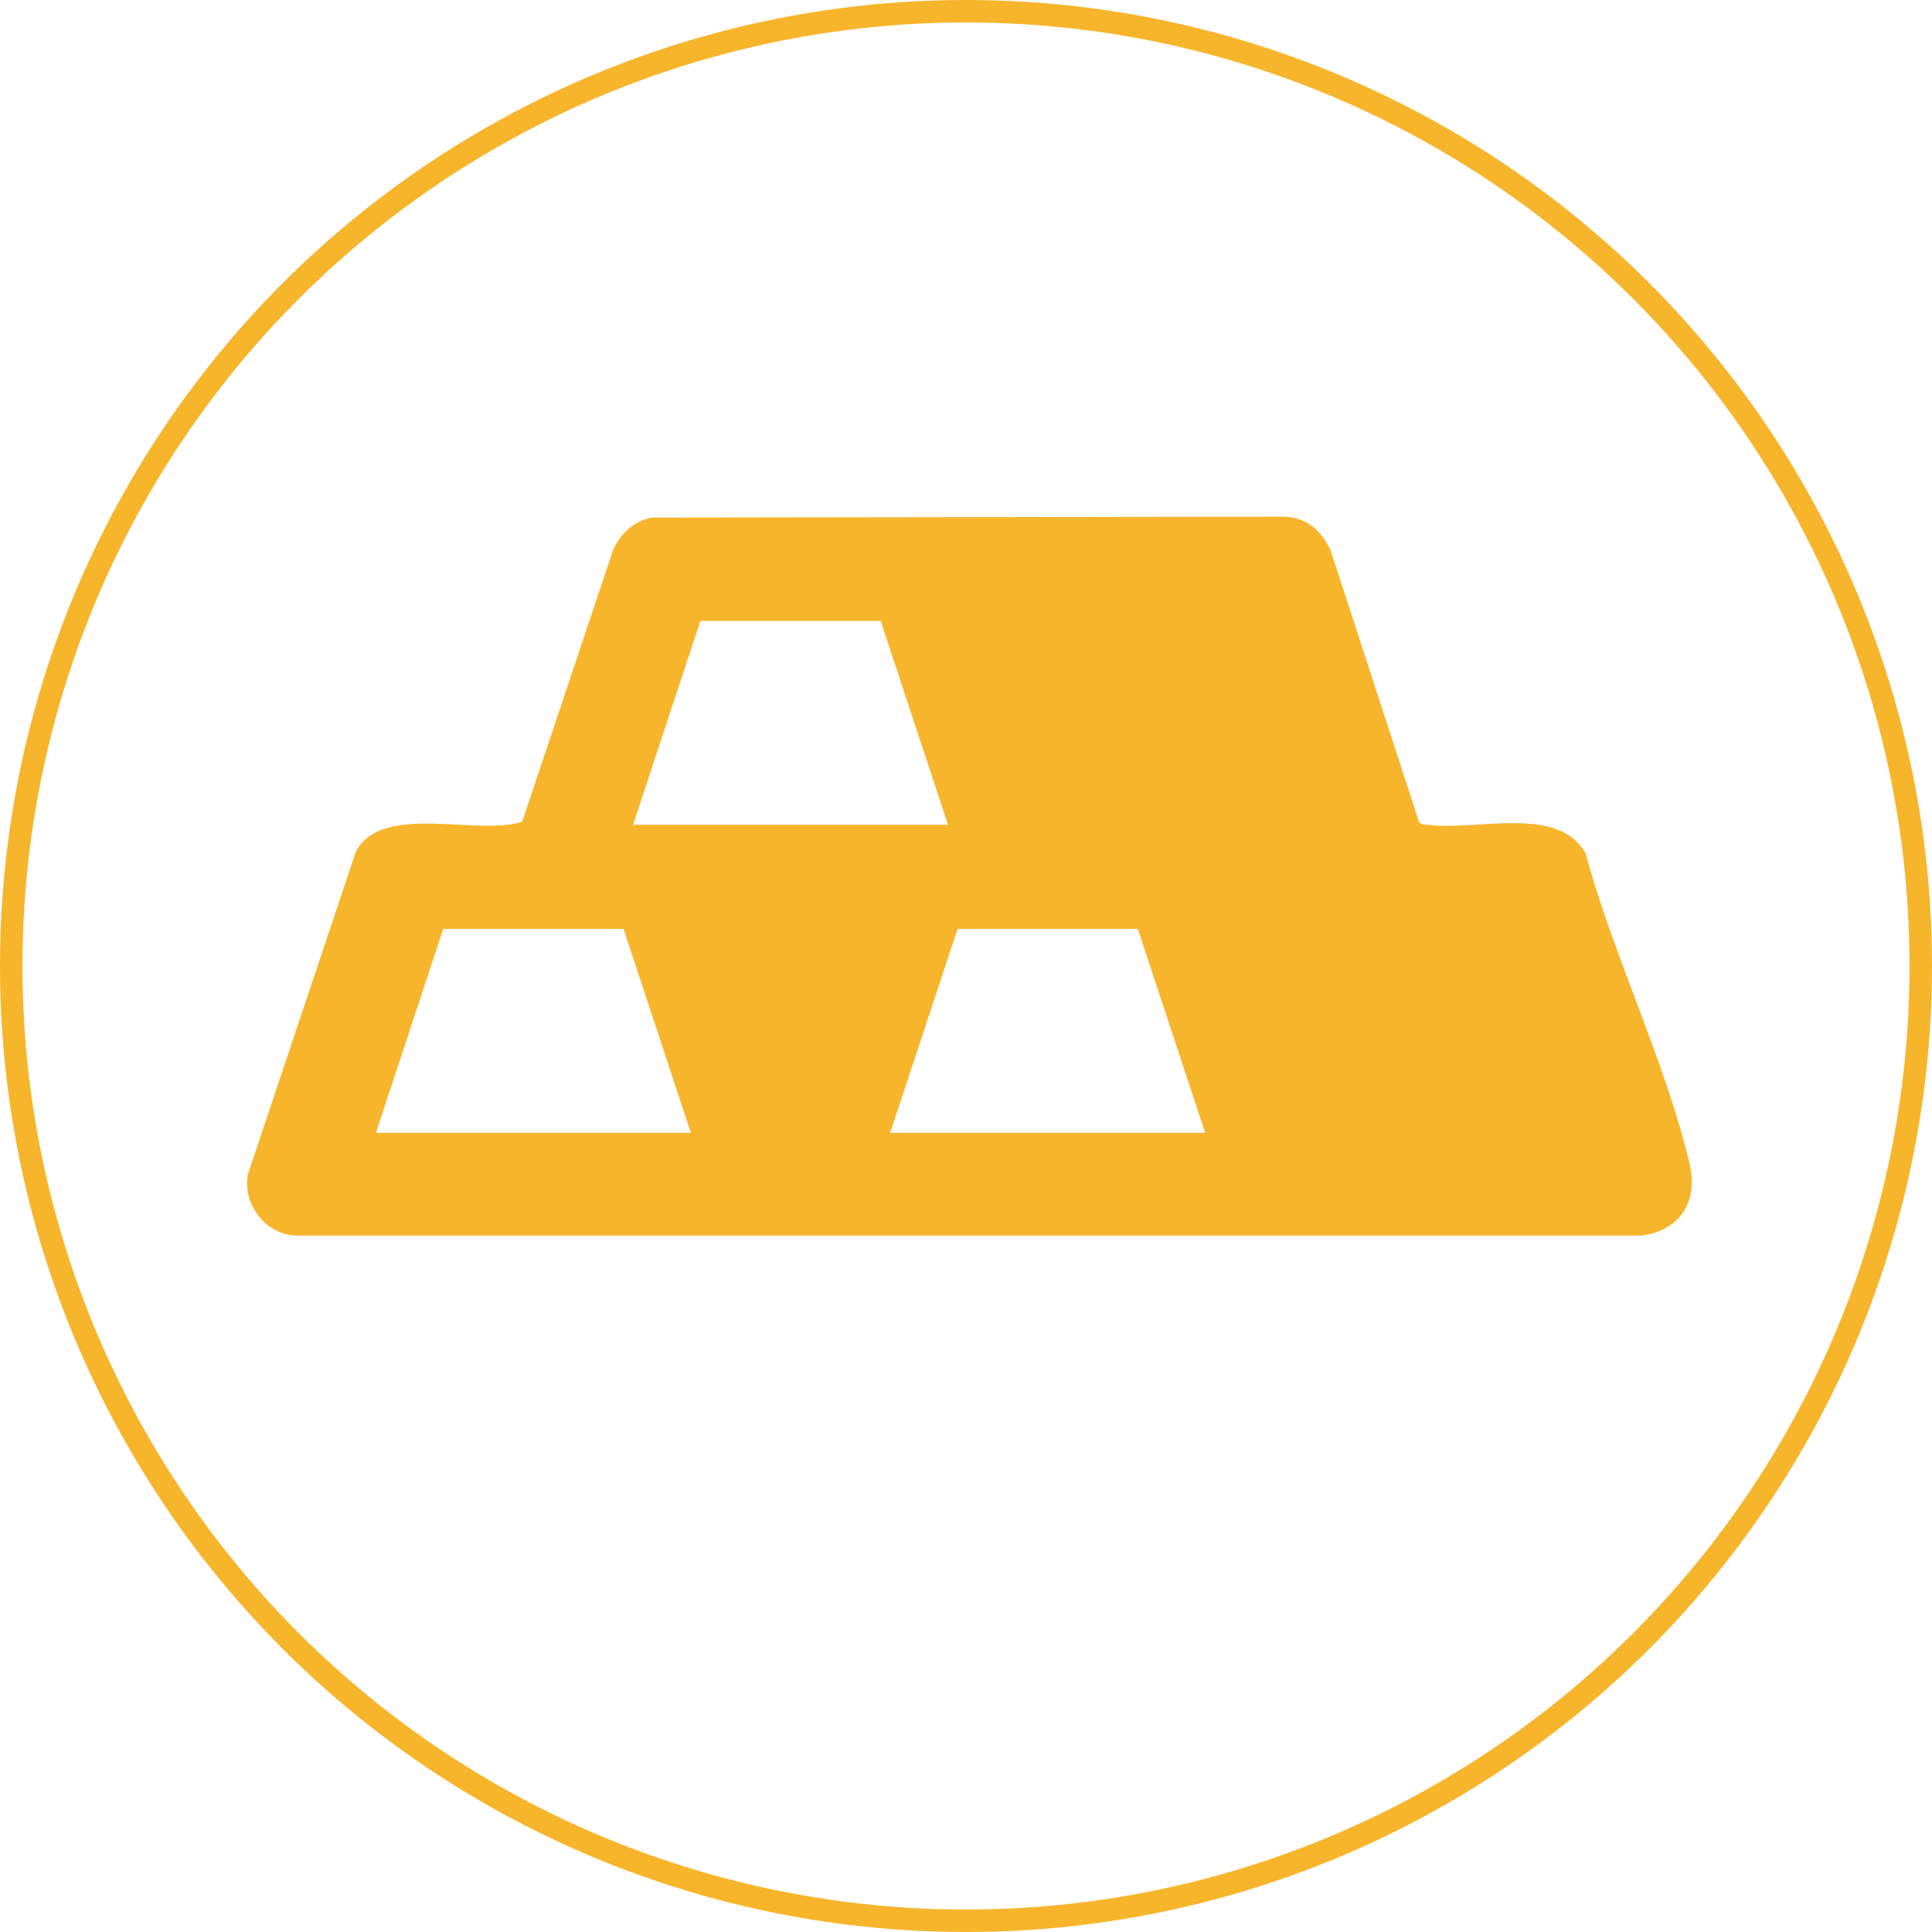
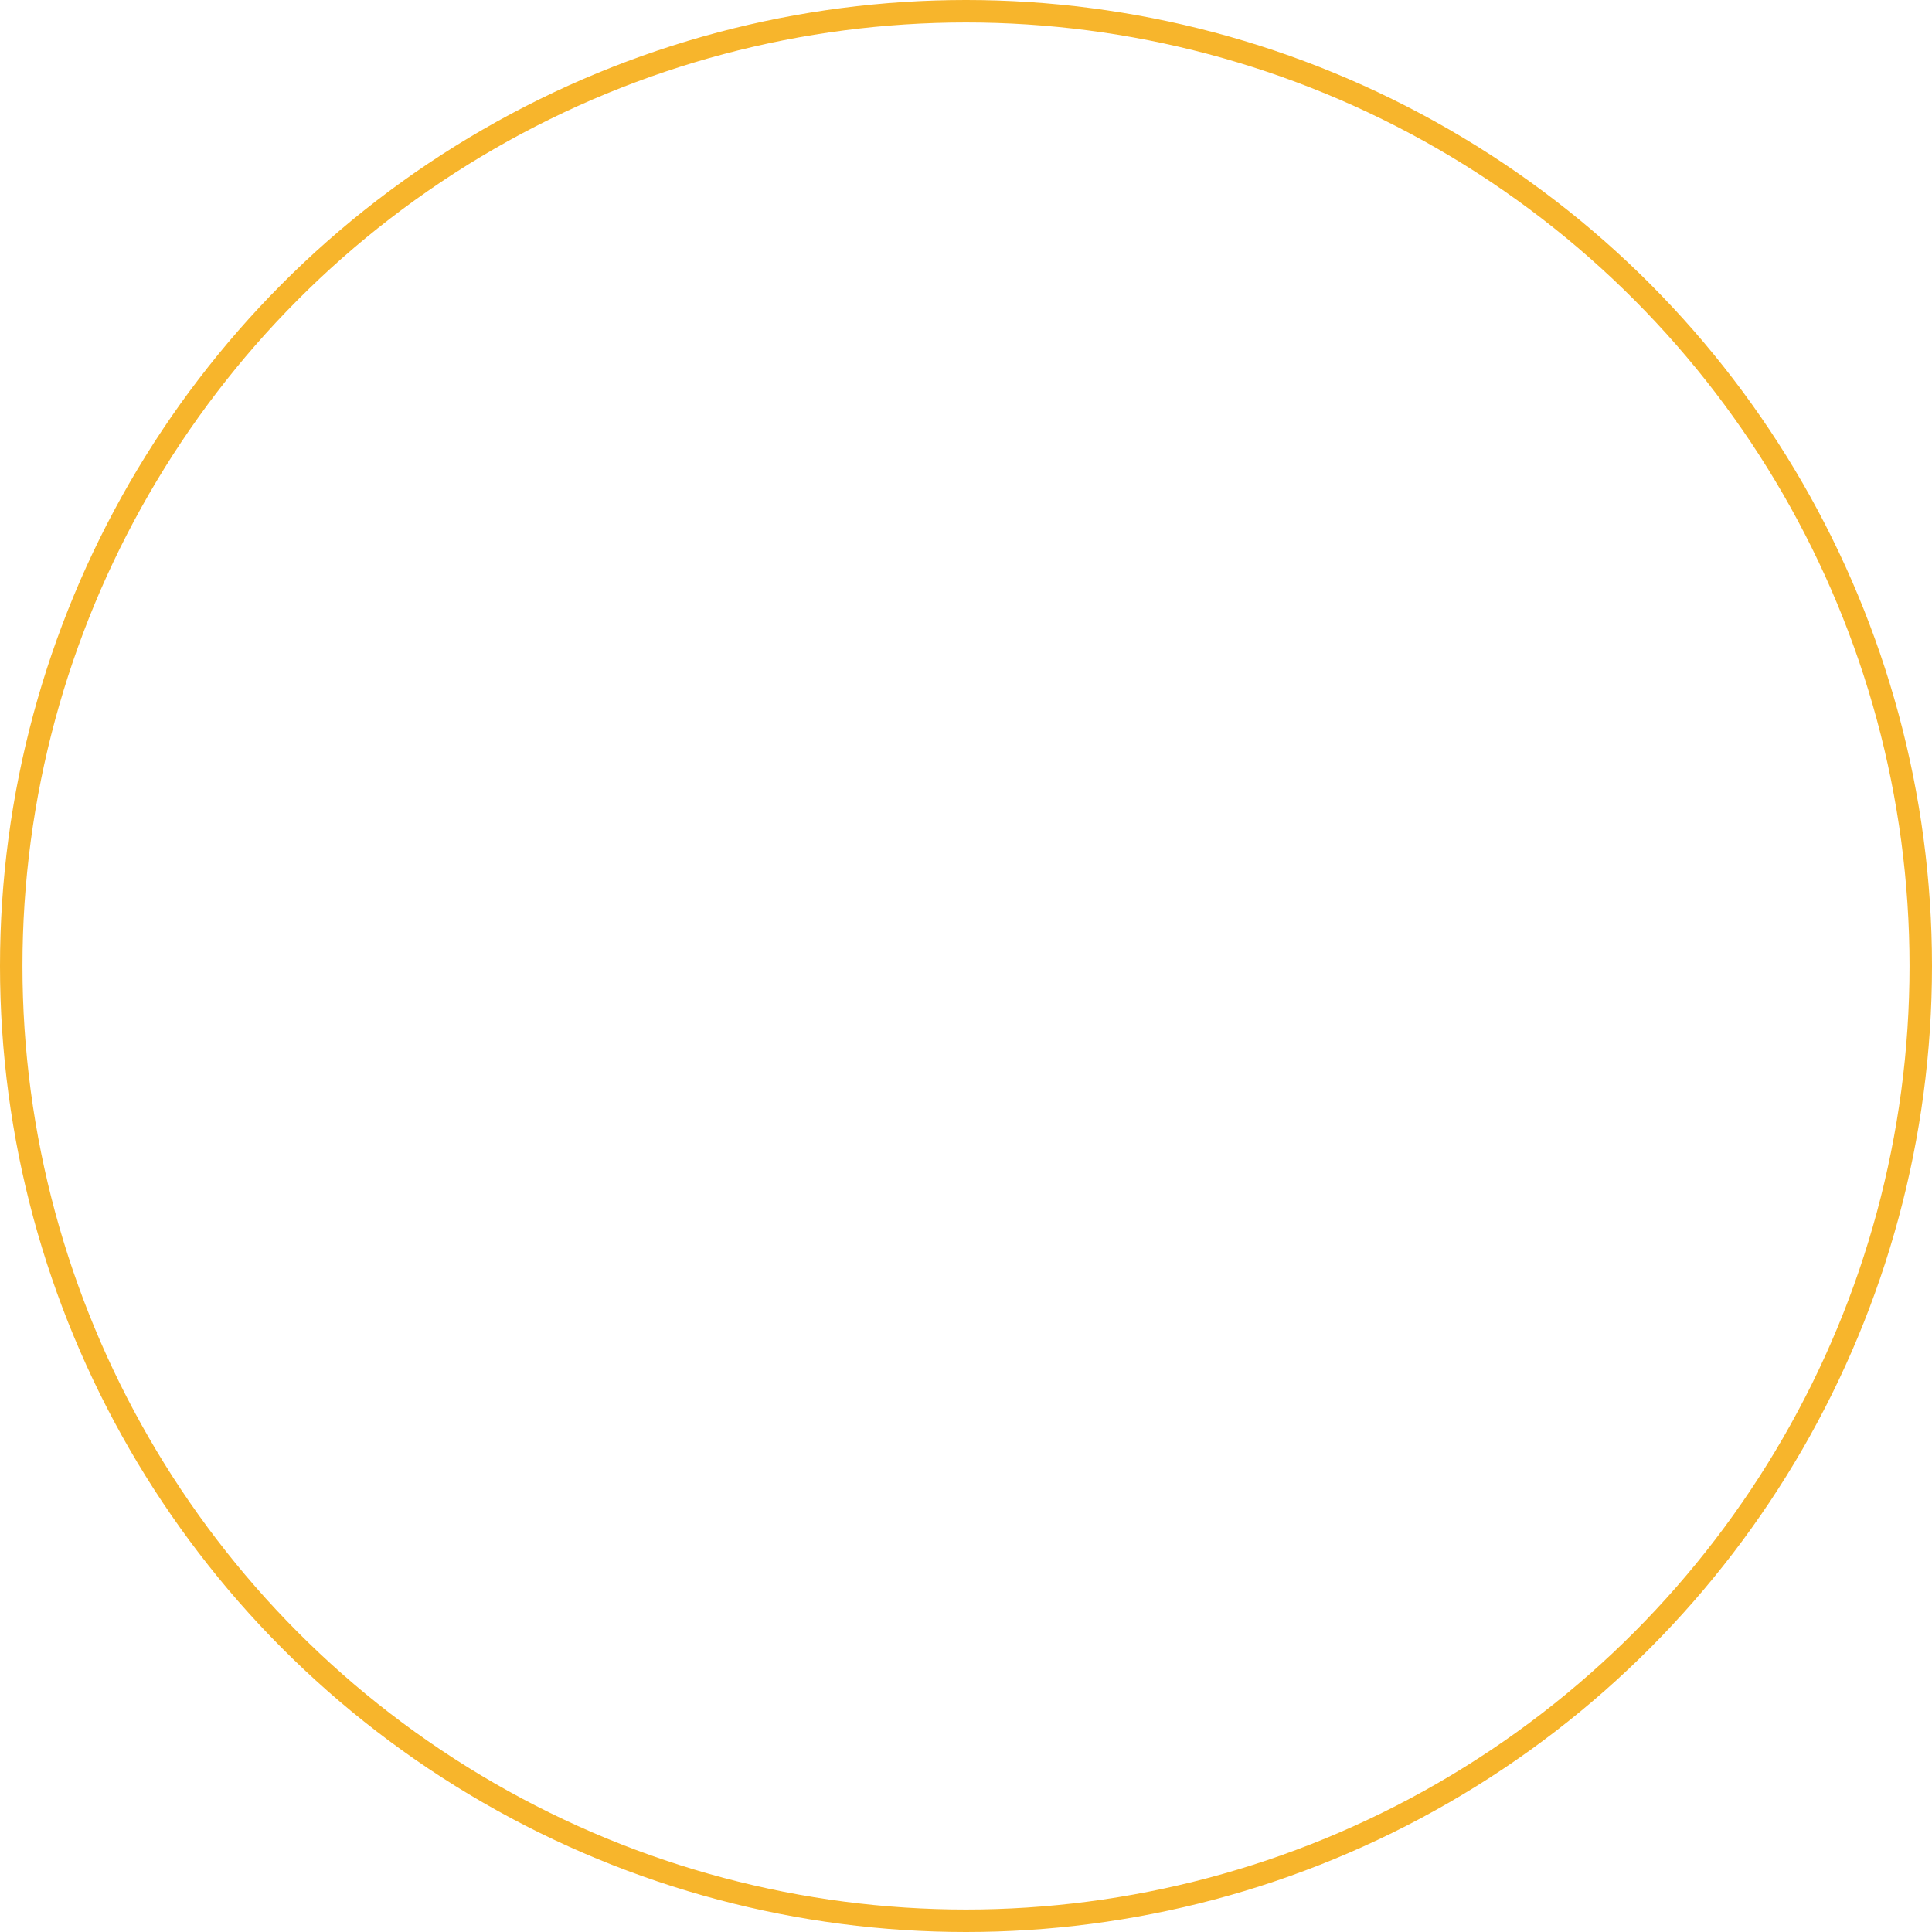
<svg xmlns="http://www.w3.org/2000/svg" width="86" height="86" viewBox="0 0 86 86" fill="none">
  <circle cx="43" cy="43" r="42.5" stroke="#F7B52C" />
-   <path d="M28.998 23.04L57.157 23C58.174 23.028 58.819 23.621 59.231 24.501L63.161 36.573C63.266 36.73 63.427 36.702 63.585 36.722C65.715 36.985 69.447 35.815 70.589 38.014C71.812 42.549 74.152 47.298 75.213 51.821C75.6 53.475 74.781 54.802 73.042 55H13.222C11.83 54.984 10.769 53.596 11.043 52.244L15.845 37.901C17.031 35.706 21.243 37.235 23.245 36.577L27.292 24.477C27.606 23.763 28.224 23.19 28.998 23.04ZM42.2 36.714L39.202 27.64H31.177L28.179 36.714H42.2ZM30.753 50.425L27.756 41.35H19.73L16.733 50.425H30.753ZM53.647 50.425L50.649 41.35H42.624L39.626 50.425H53.647Z" fill="#F7B52C" />
</svg>